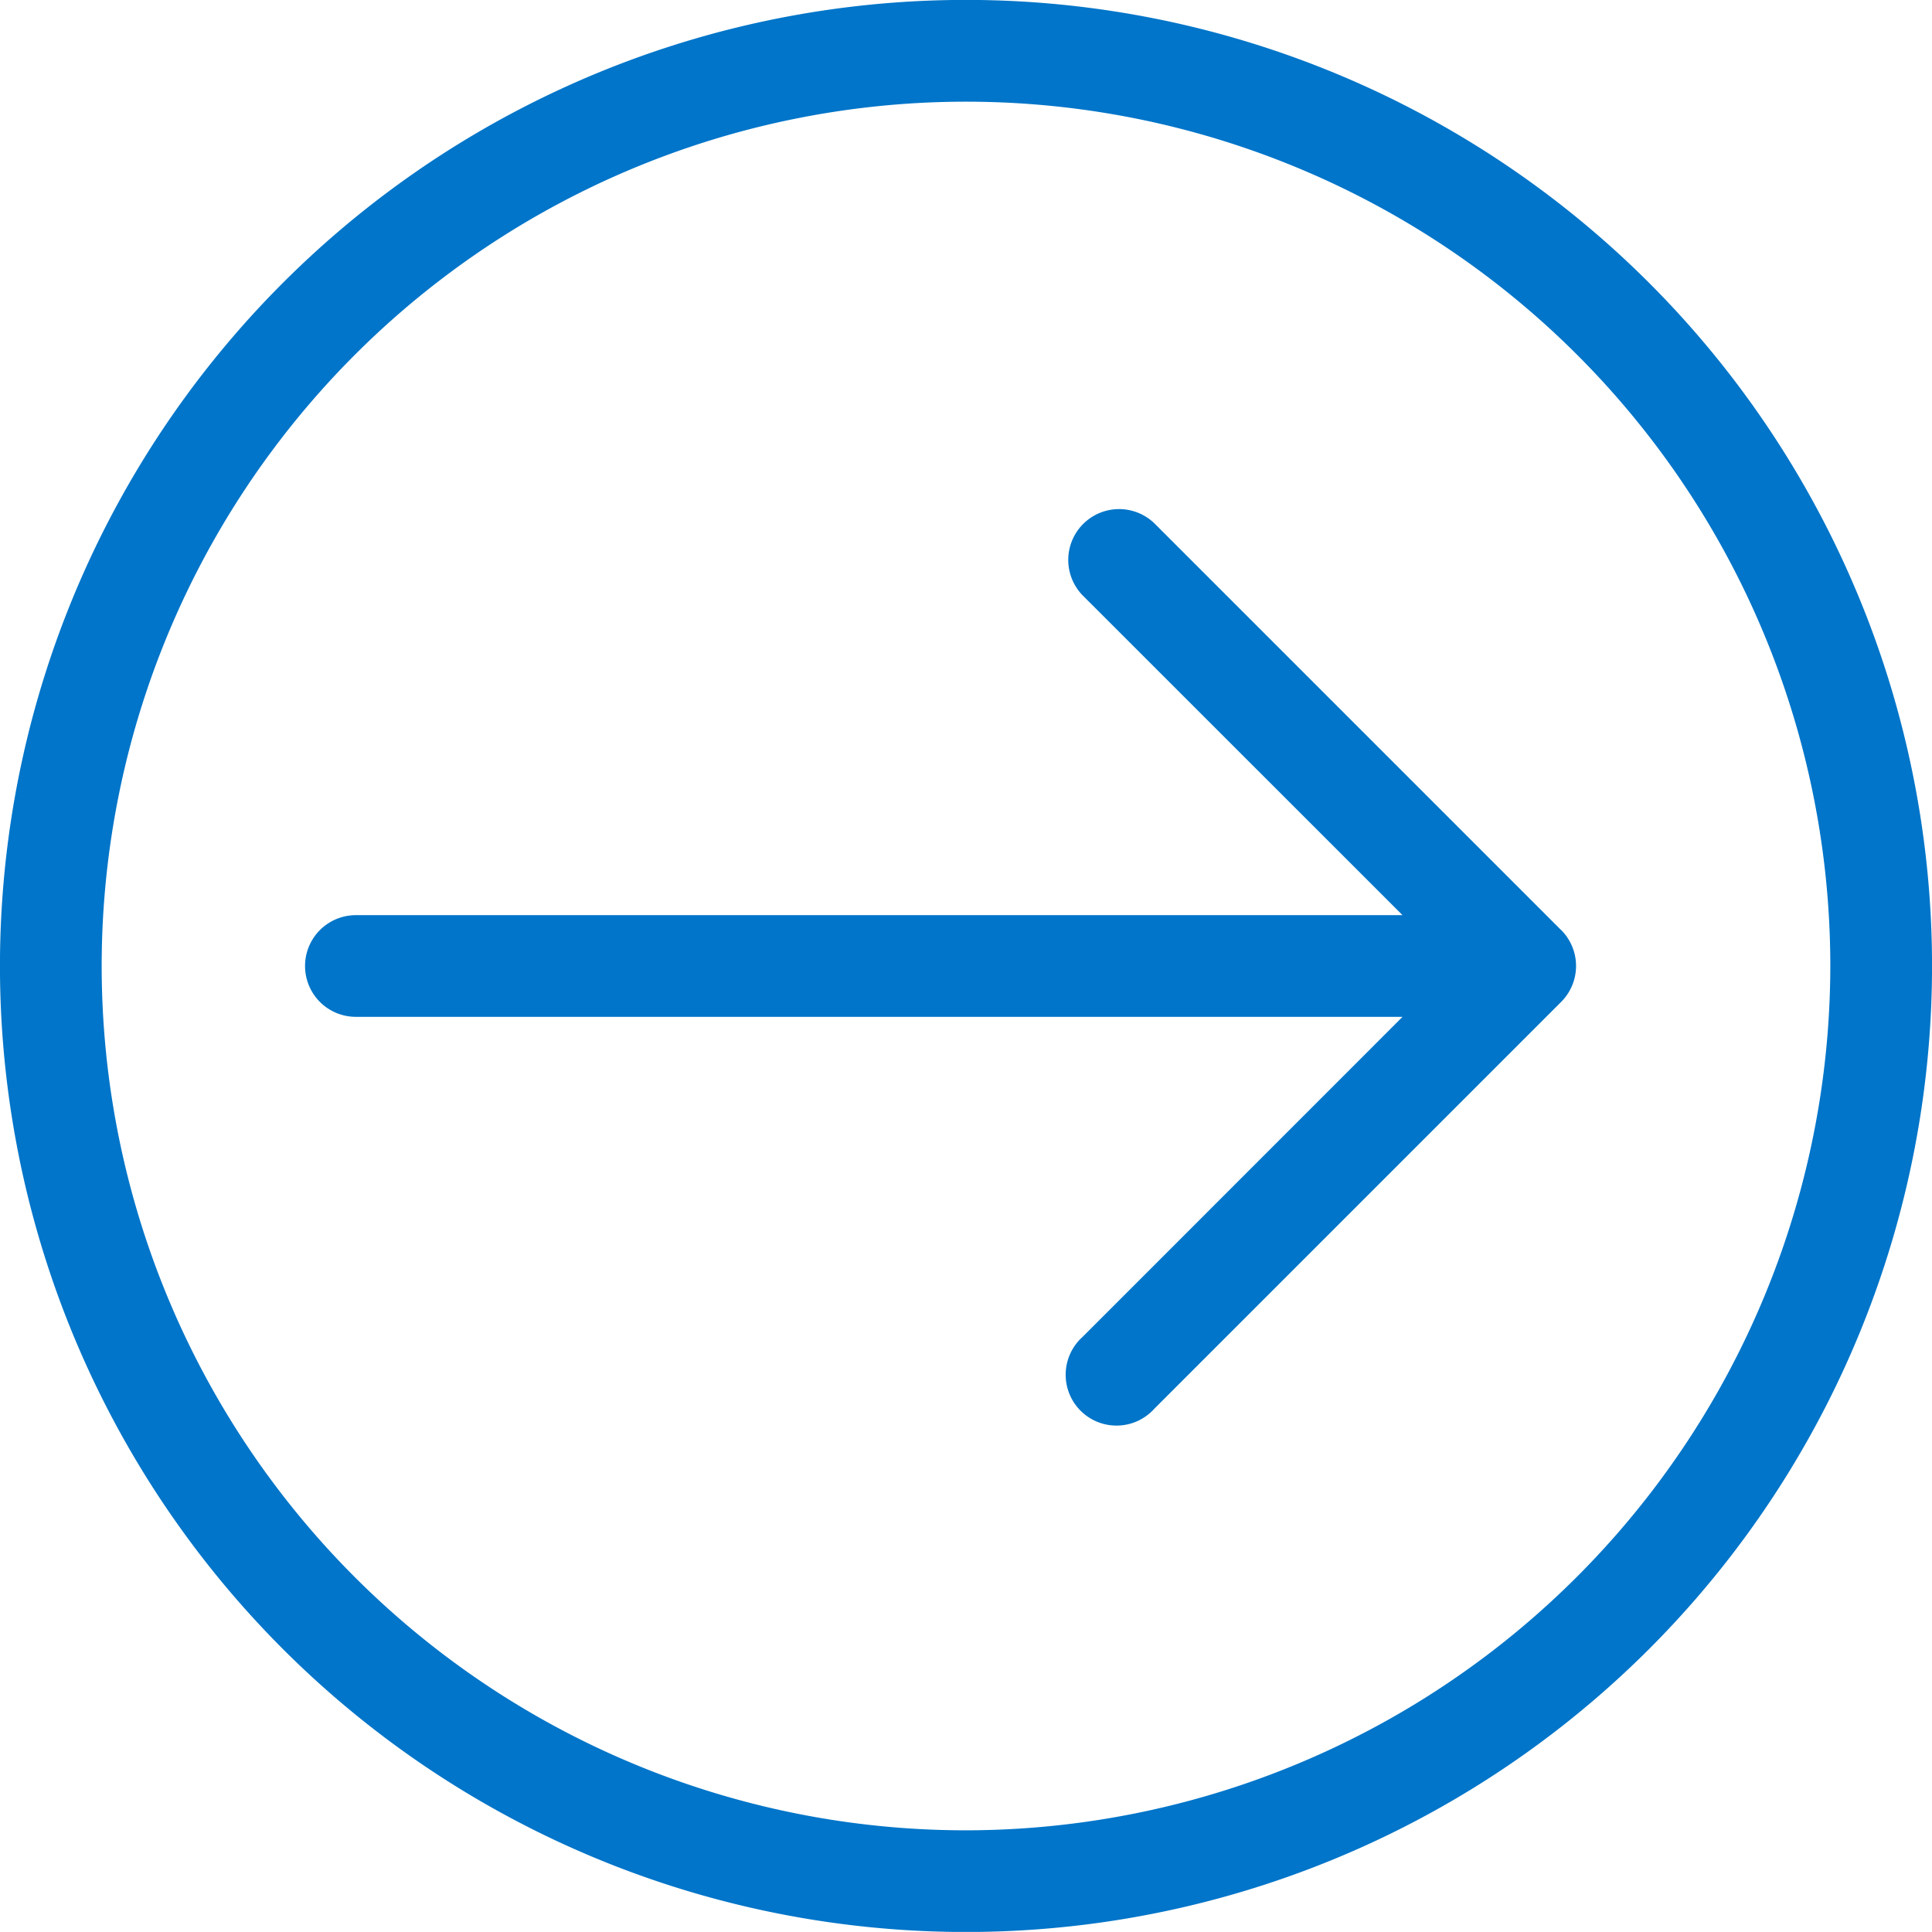
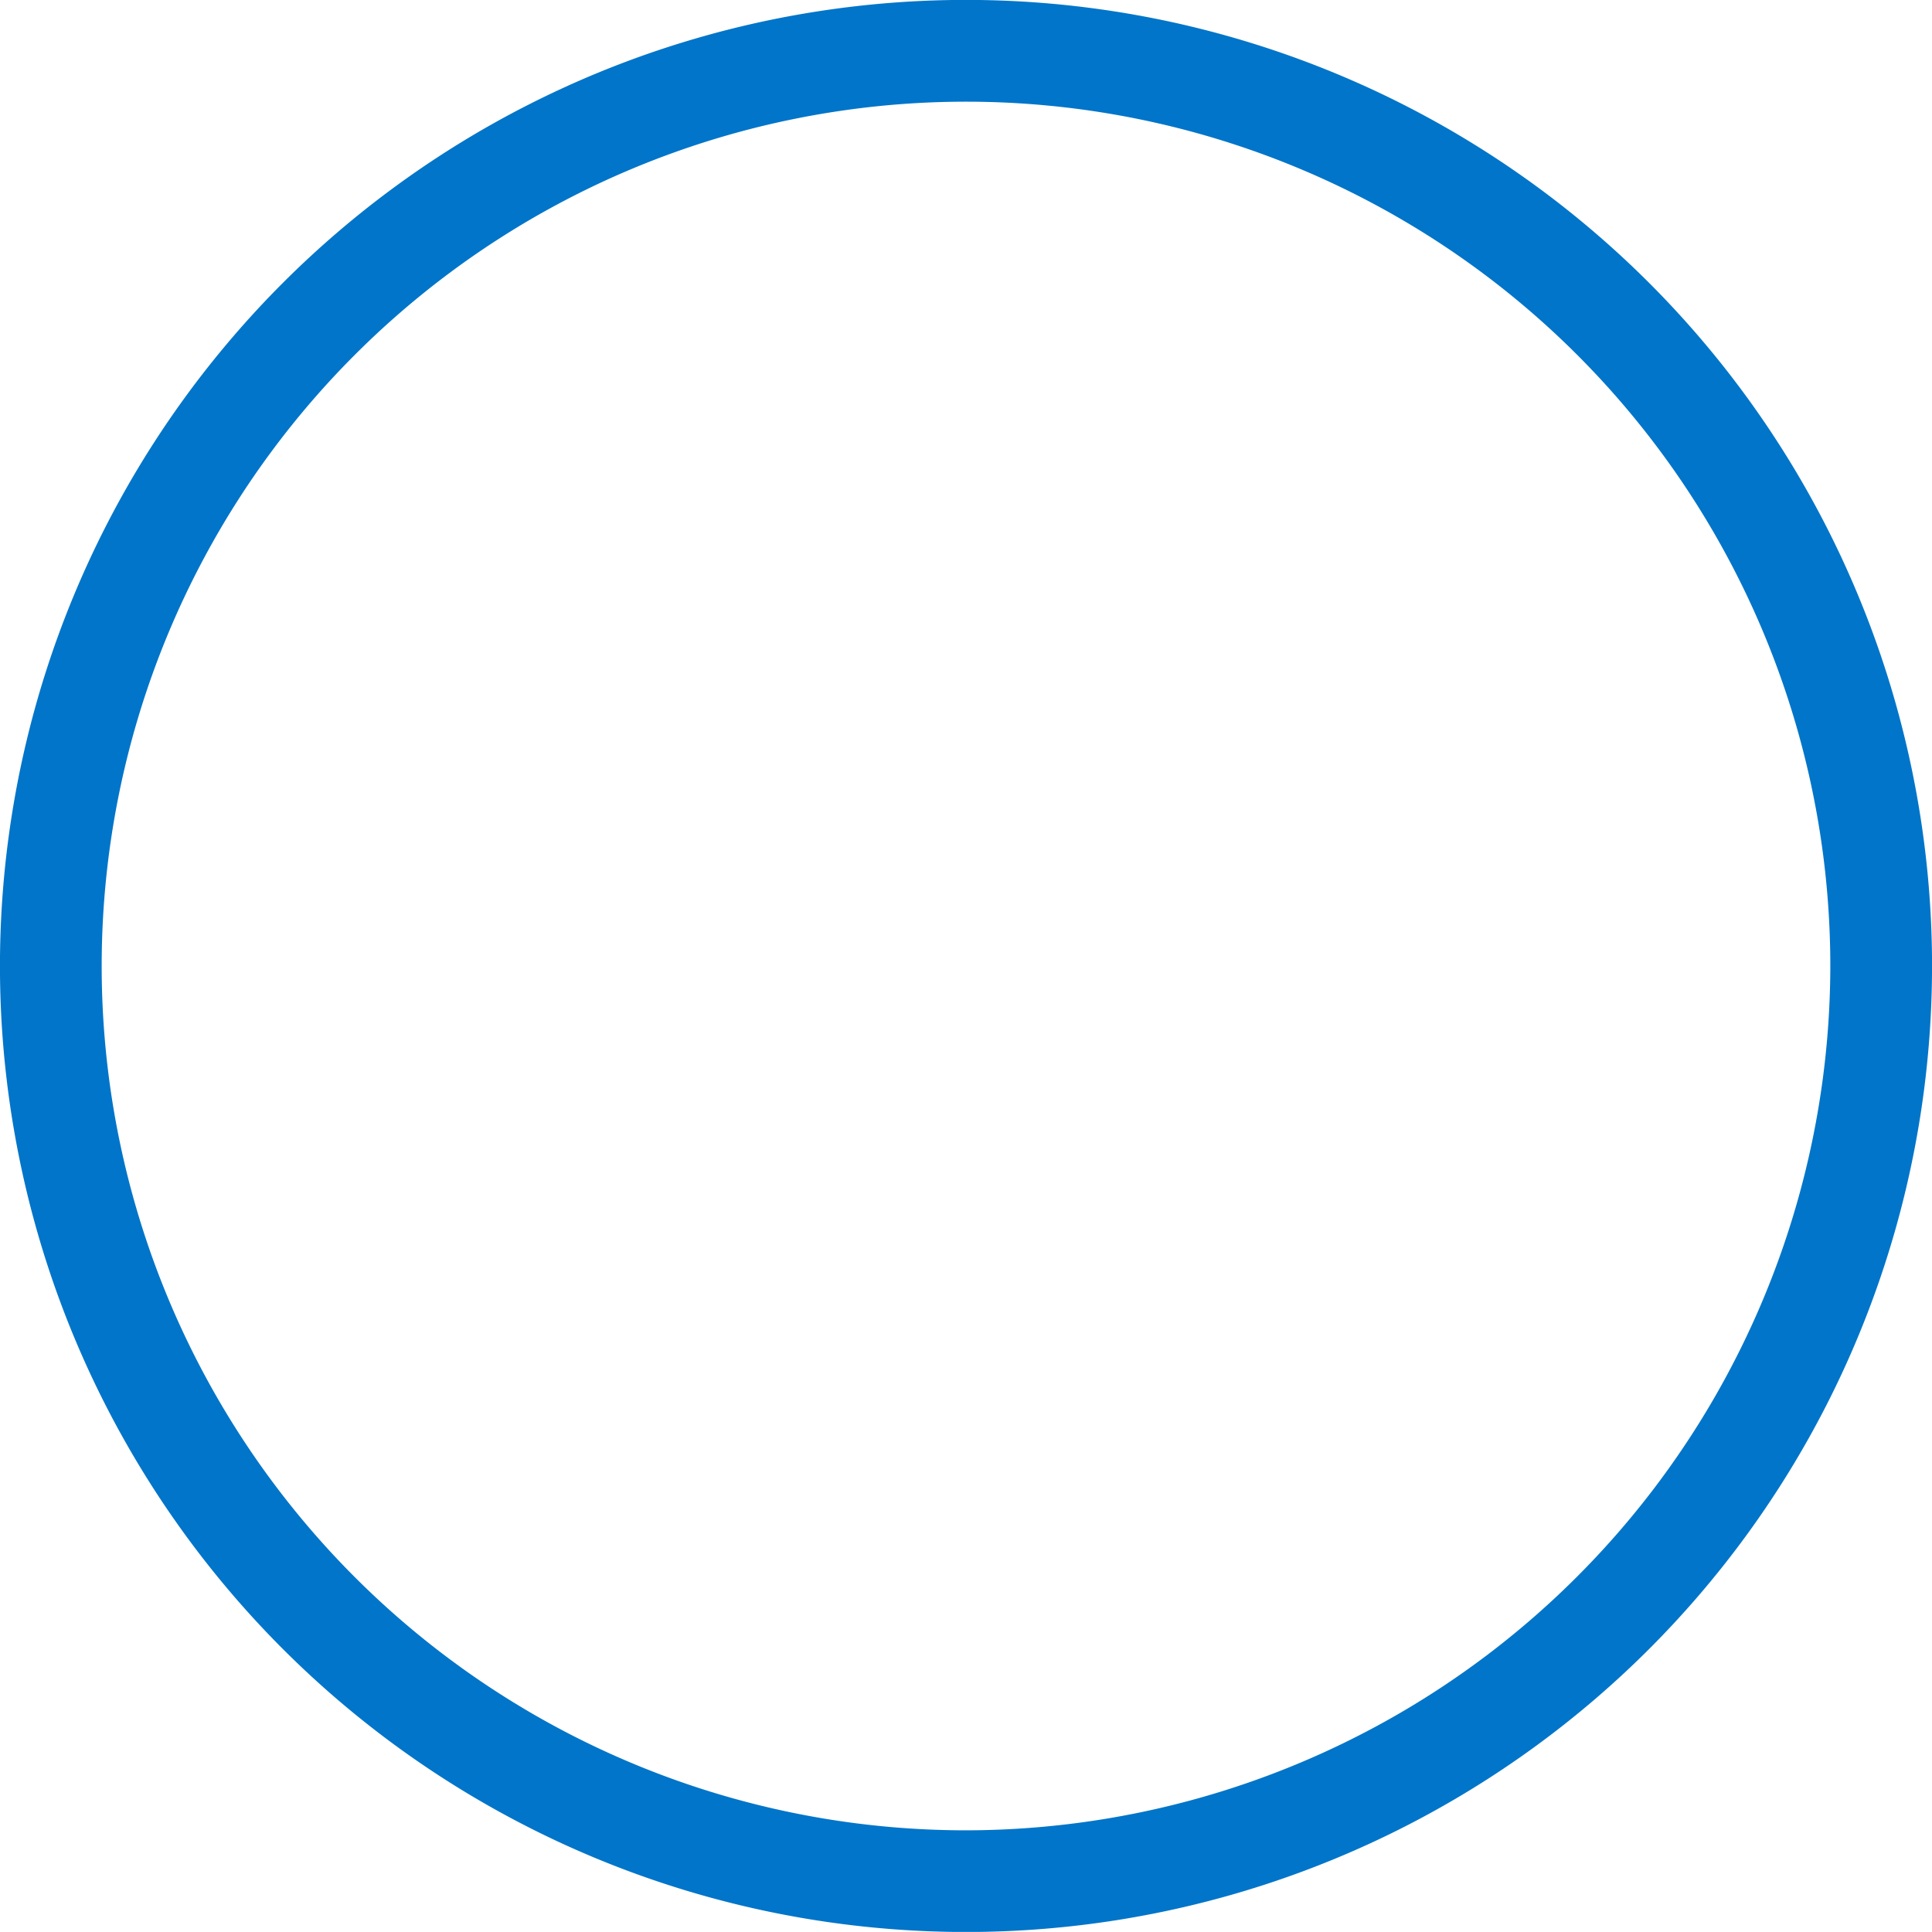
<svg xmlns="http://www.w3.org/2000/svg" width="19" height="18.999" viewBox="0 0 19 18.999">
  <g id="arrow-right-circle" transform="translate(0 -1)">
-     <path id="Path_54" data-name="Path 54" d="M16.218,3.782A9.5,9.5,0,0,0,2.782,17.217,9.5,9.5,0,0,0,16.218,3.782ZM9.5,19A8.5,8.5,0,1,1,18,10.5,8.51,8.51,0,0,1,9.5,19Z" fill="#0075c9" />
-     <path id="Path_55" data-name="Path 55" d="M15.353,10.147l-4-4a.5.5,0,0,0-.707.707L13.793,10H3.5a.5.5,0,0,0,0,1H13.793l-3.146,3.147a.5.5,0,1,0,.706.706l4-4a.5.5,0,0,0,0-.707Z" fill="#0075c9" />
+     <path id="Path_54" data-name="Path 54" d="M16.218,3.782A9.5,9.5,0,0,0,2.782,17.217,9.5,9.5,0,0,0,16.218,3.782M9.5,19A8.5,8.5,0,1,1,18,10.5,8.51,8.51,0,0,1,9.5,19Z" fill="#0075c9" />
  </g>
</svg>